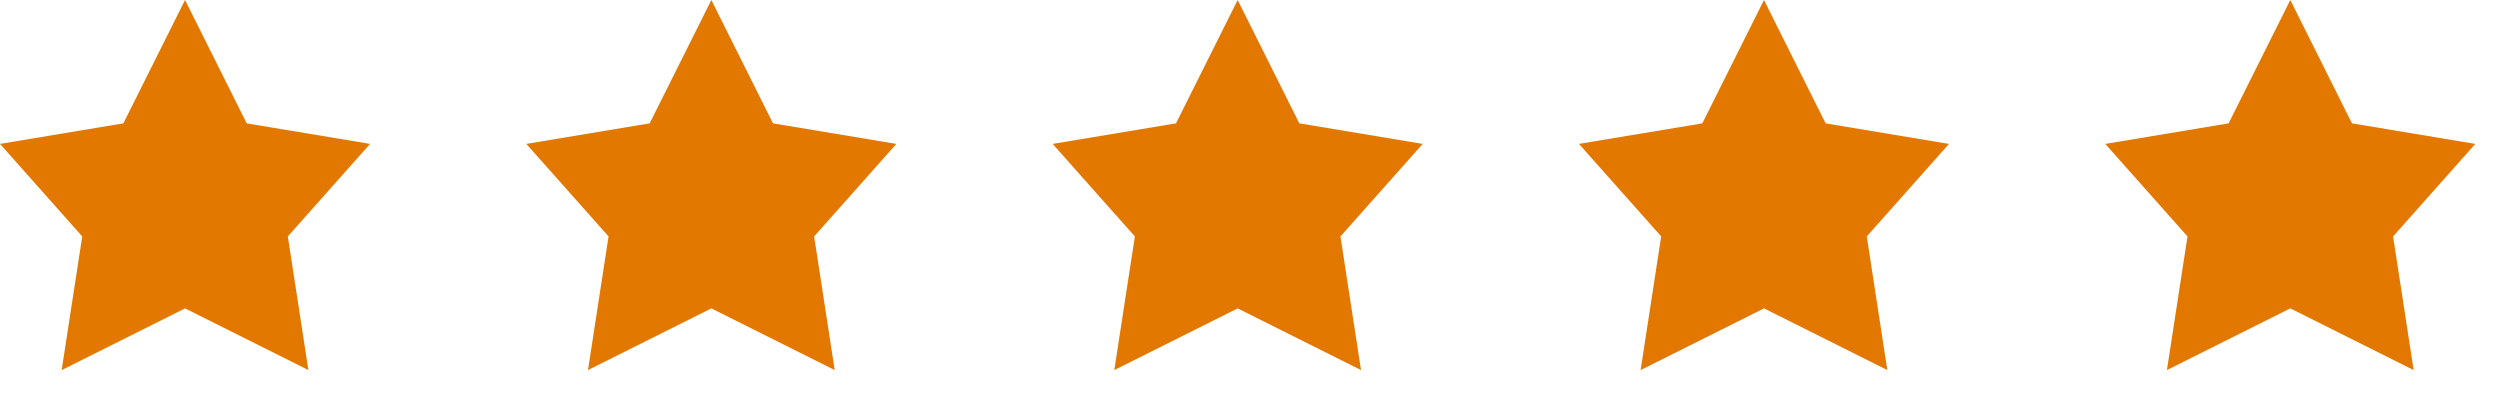
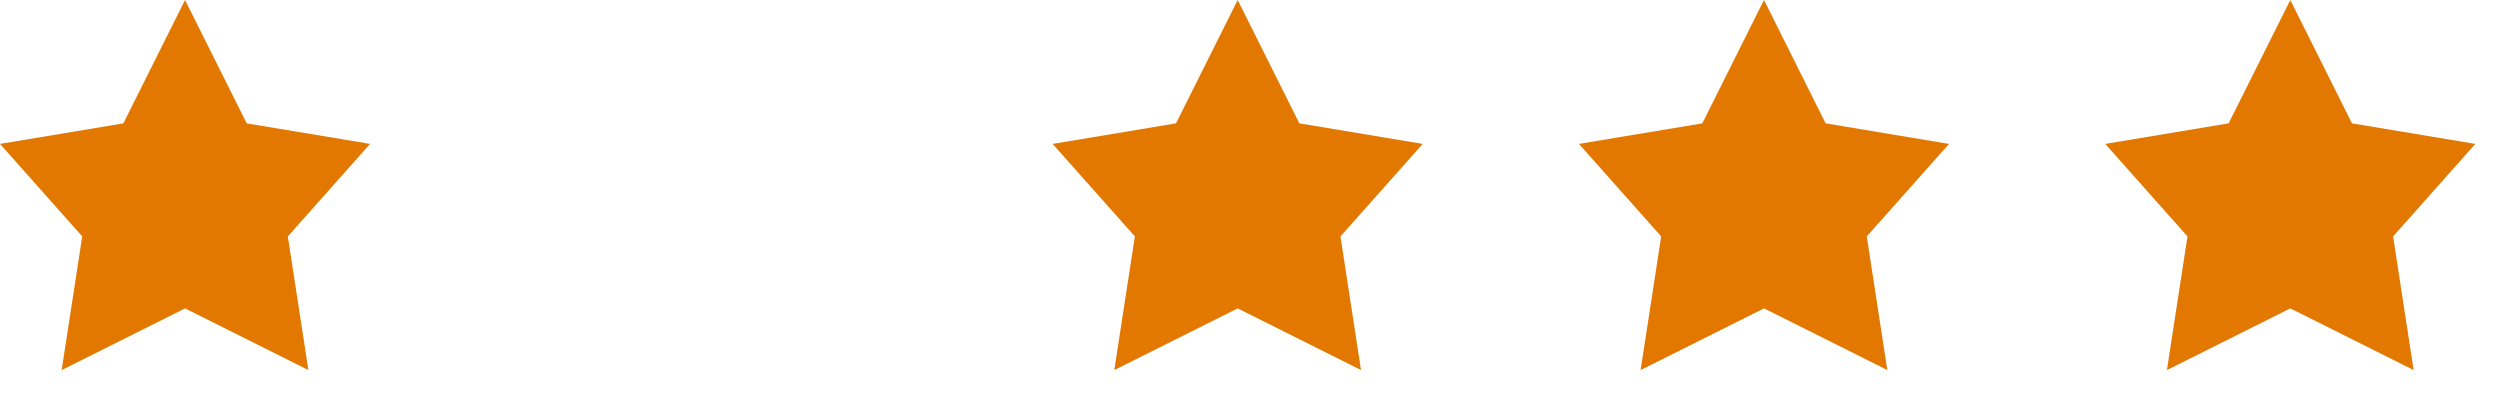
<svg xmlns="http://www.w3.org/2000/svg" width="114" height="18" viewBox="0 0 114 18" fill="none">
  <path d="M8.438 14.062L2.812 16.875L3.75 10.781L0 6.562L5.625 5.625L8.438 0L11.25 5.625L16.875 6.562L13.125 10.781L14.062 16.875L8.438 14.062Z" fill="#E27800" />
-   <path d="M32.438 14.062L26.812 16.875L27.75 10.781L24 6.562L29.625 5.625L32.438 0L35.25 5.625L40.875 6.562L37.125 10.781L38.062 16.875L32.438 14.062Z" fill="#E27800" />
  <path d="M56.438 14.062L50.812 16.875L51.75 10.781L48 6.562L53.625 5.625L56.438 0L59.25 5.625L64.875 6.562L61.125 10.781L62.062 16.875L56.438 14.062Z" fill="#E27800" />
  <path d="M80.438 14.062L74.812 16.875L75.75 10.781L72 6.562L77.625 5.625L80.438 0L83.25 5.625L88.875 6.562L85.125 10.781L86.062 16.875L80.438 14.062Z" fill="#E27800" />
  <path d="M104.438 14.062L98.812 16.875L99.75 10.781L96 6.562L101.625 5.625L104.438 0L107.25 5.625L112.875 6.562L109.125 10.781L110.062 16.875L104.438 14.062Z" fill="#E27800" />
</svg>